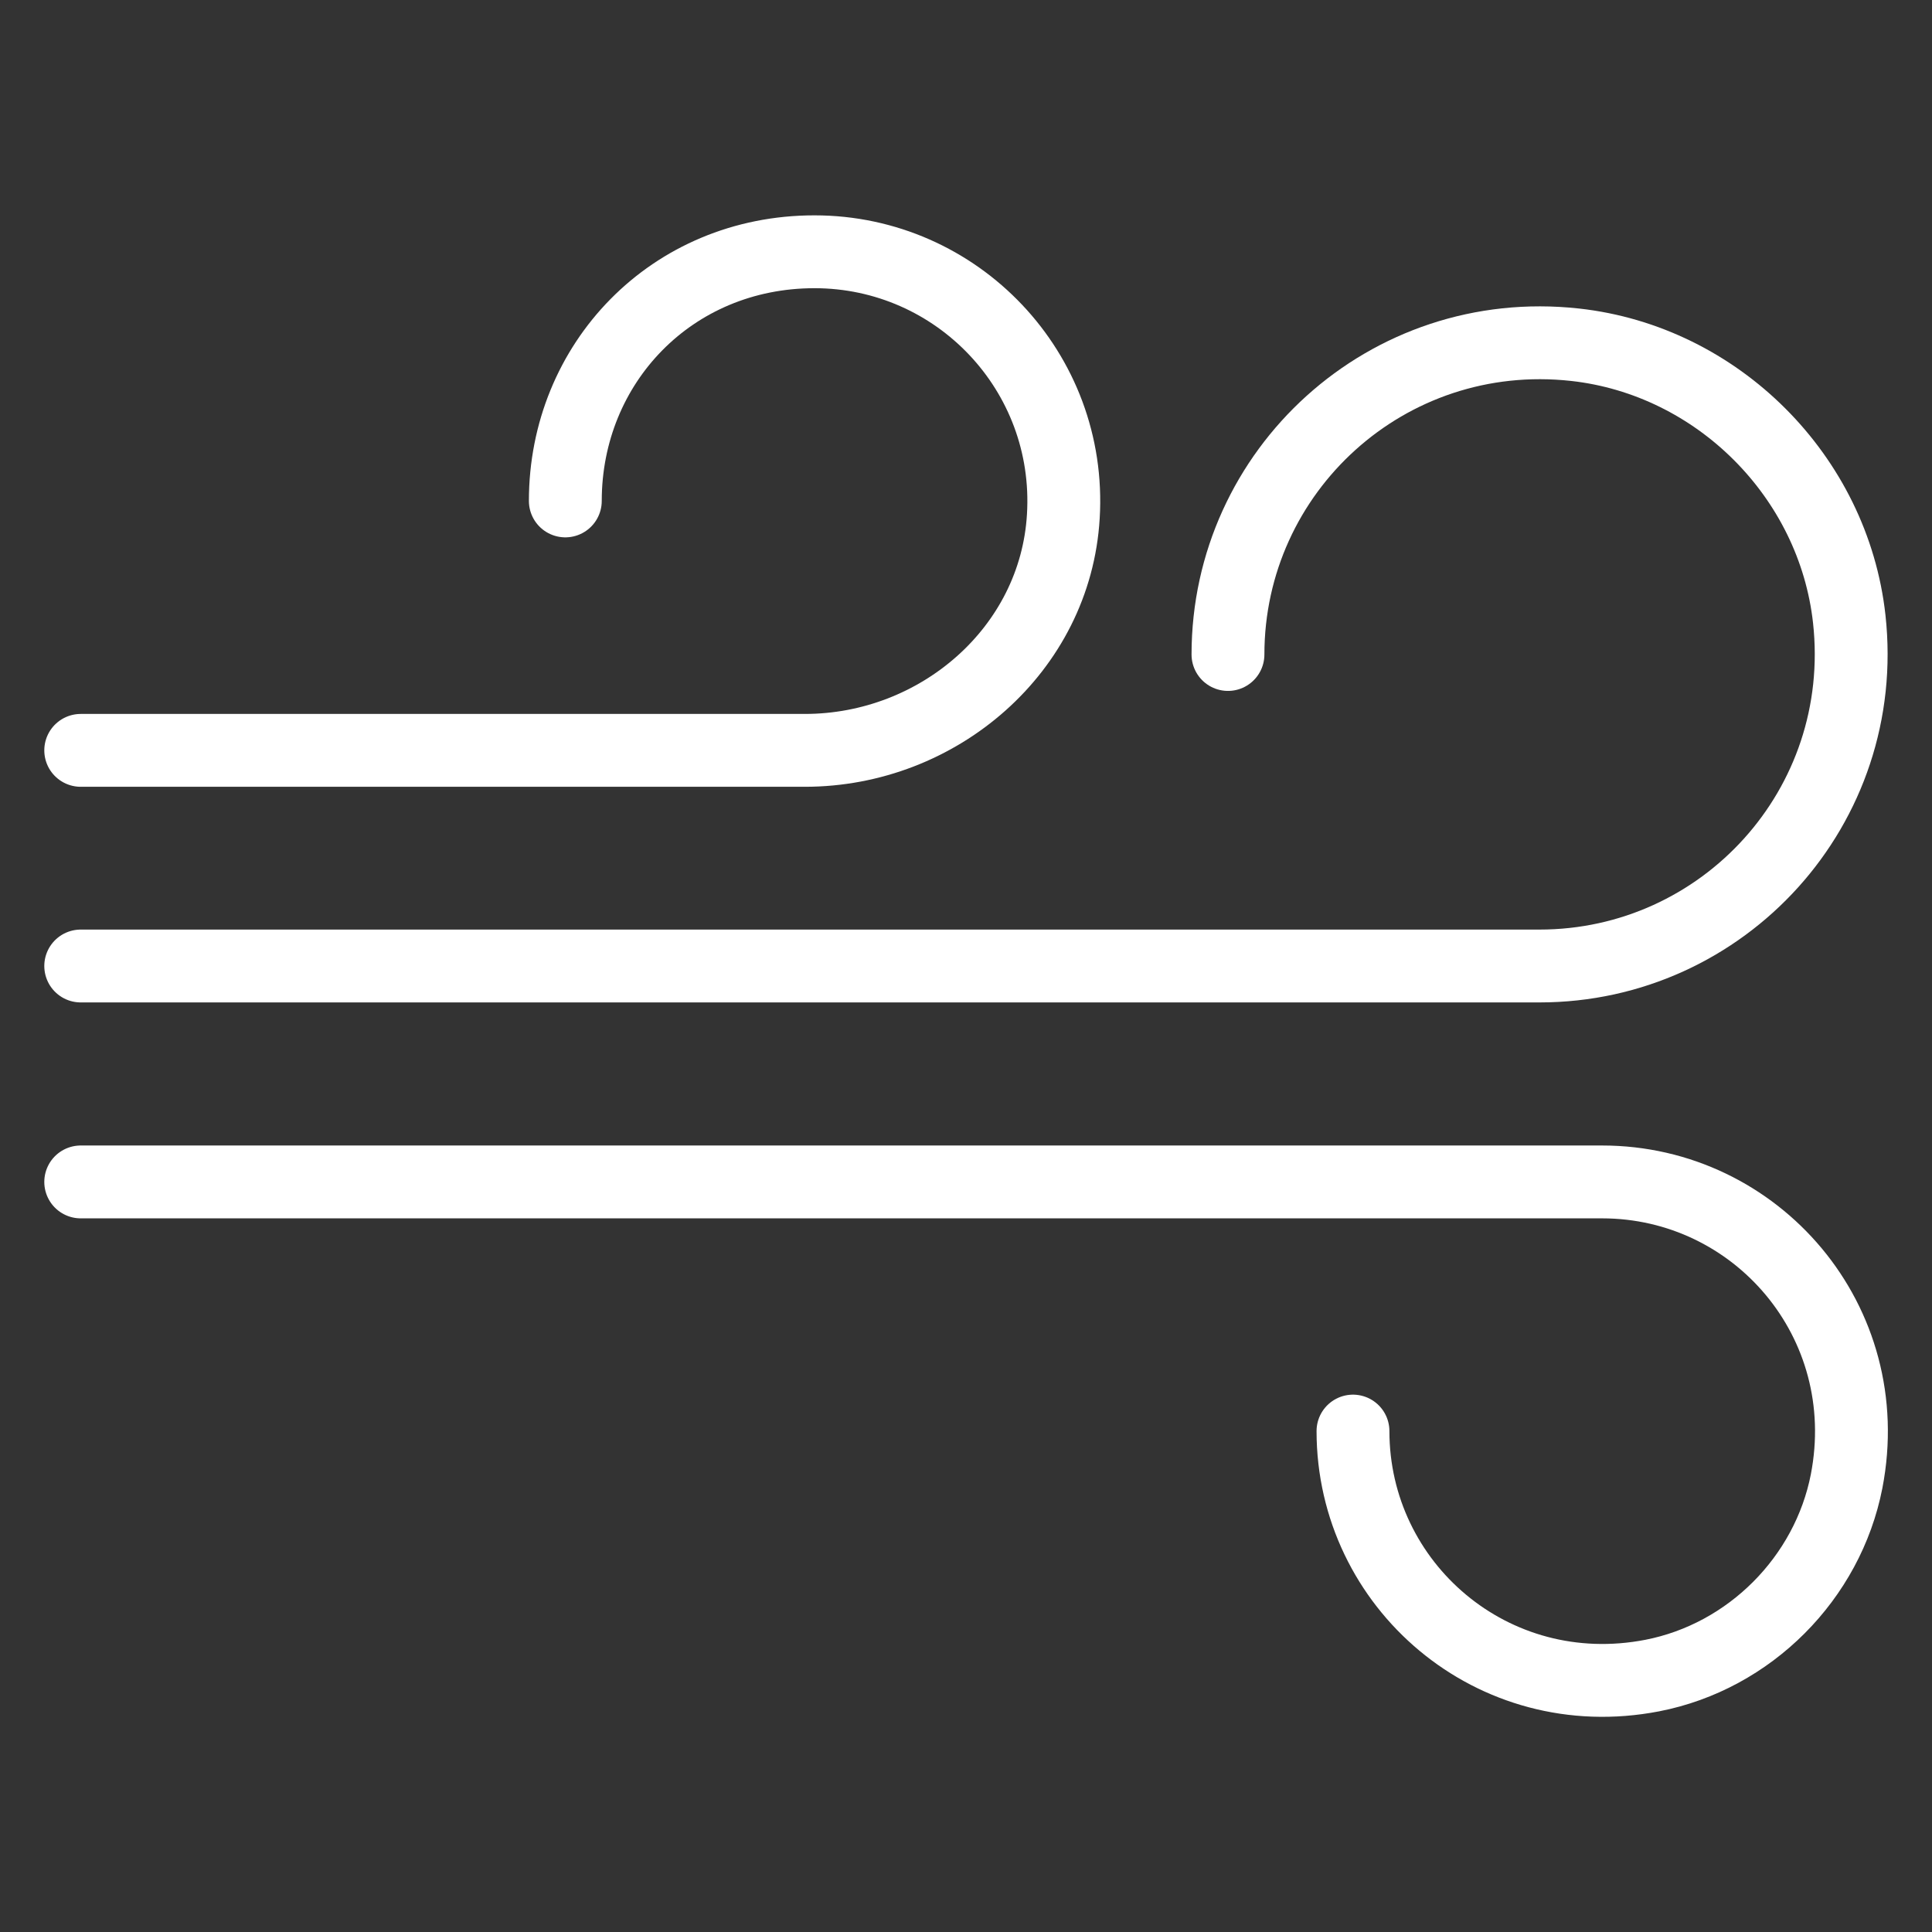
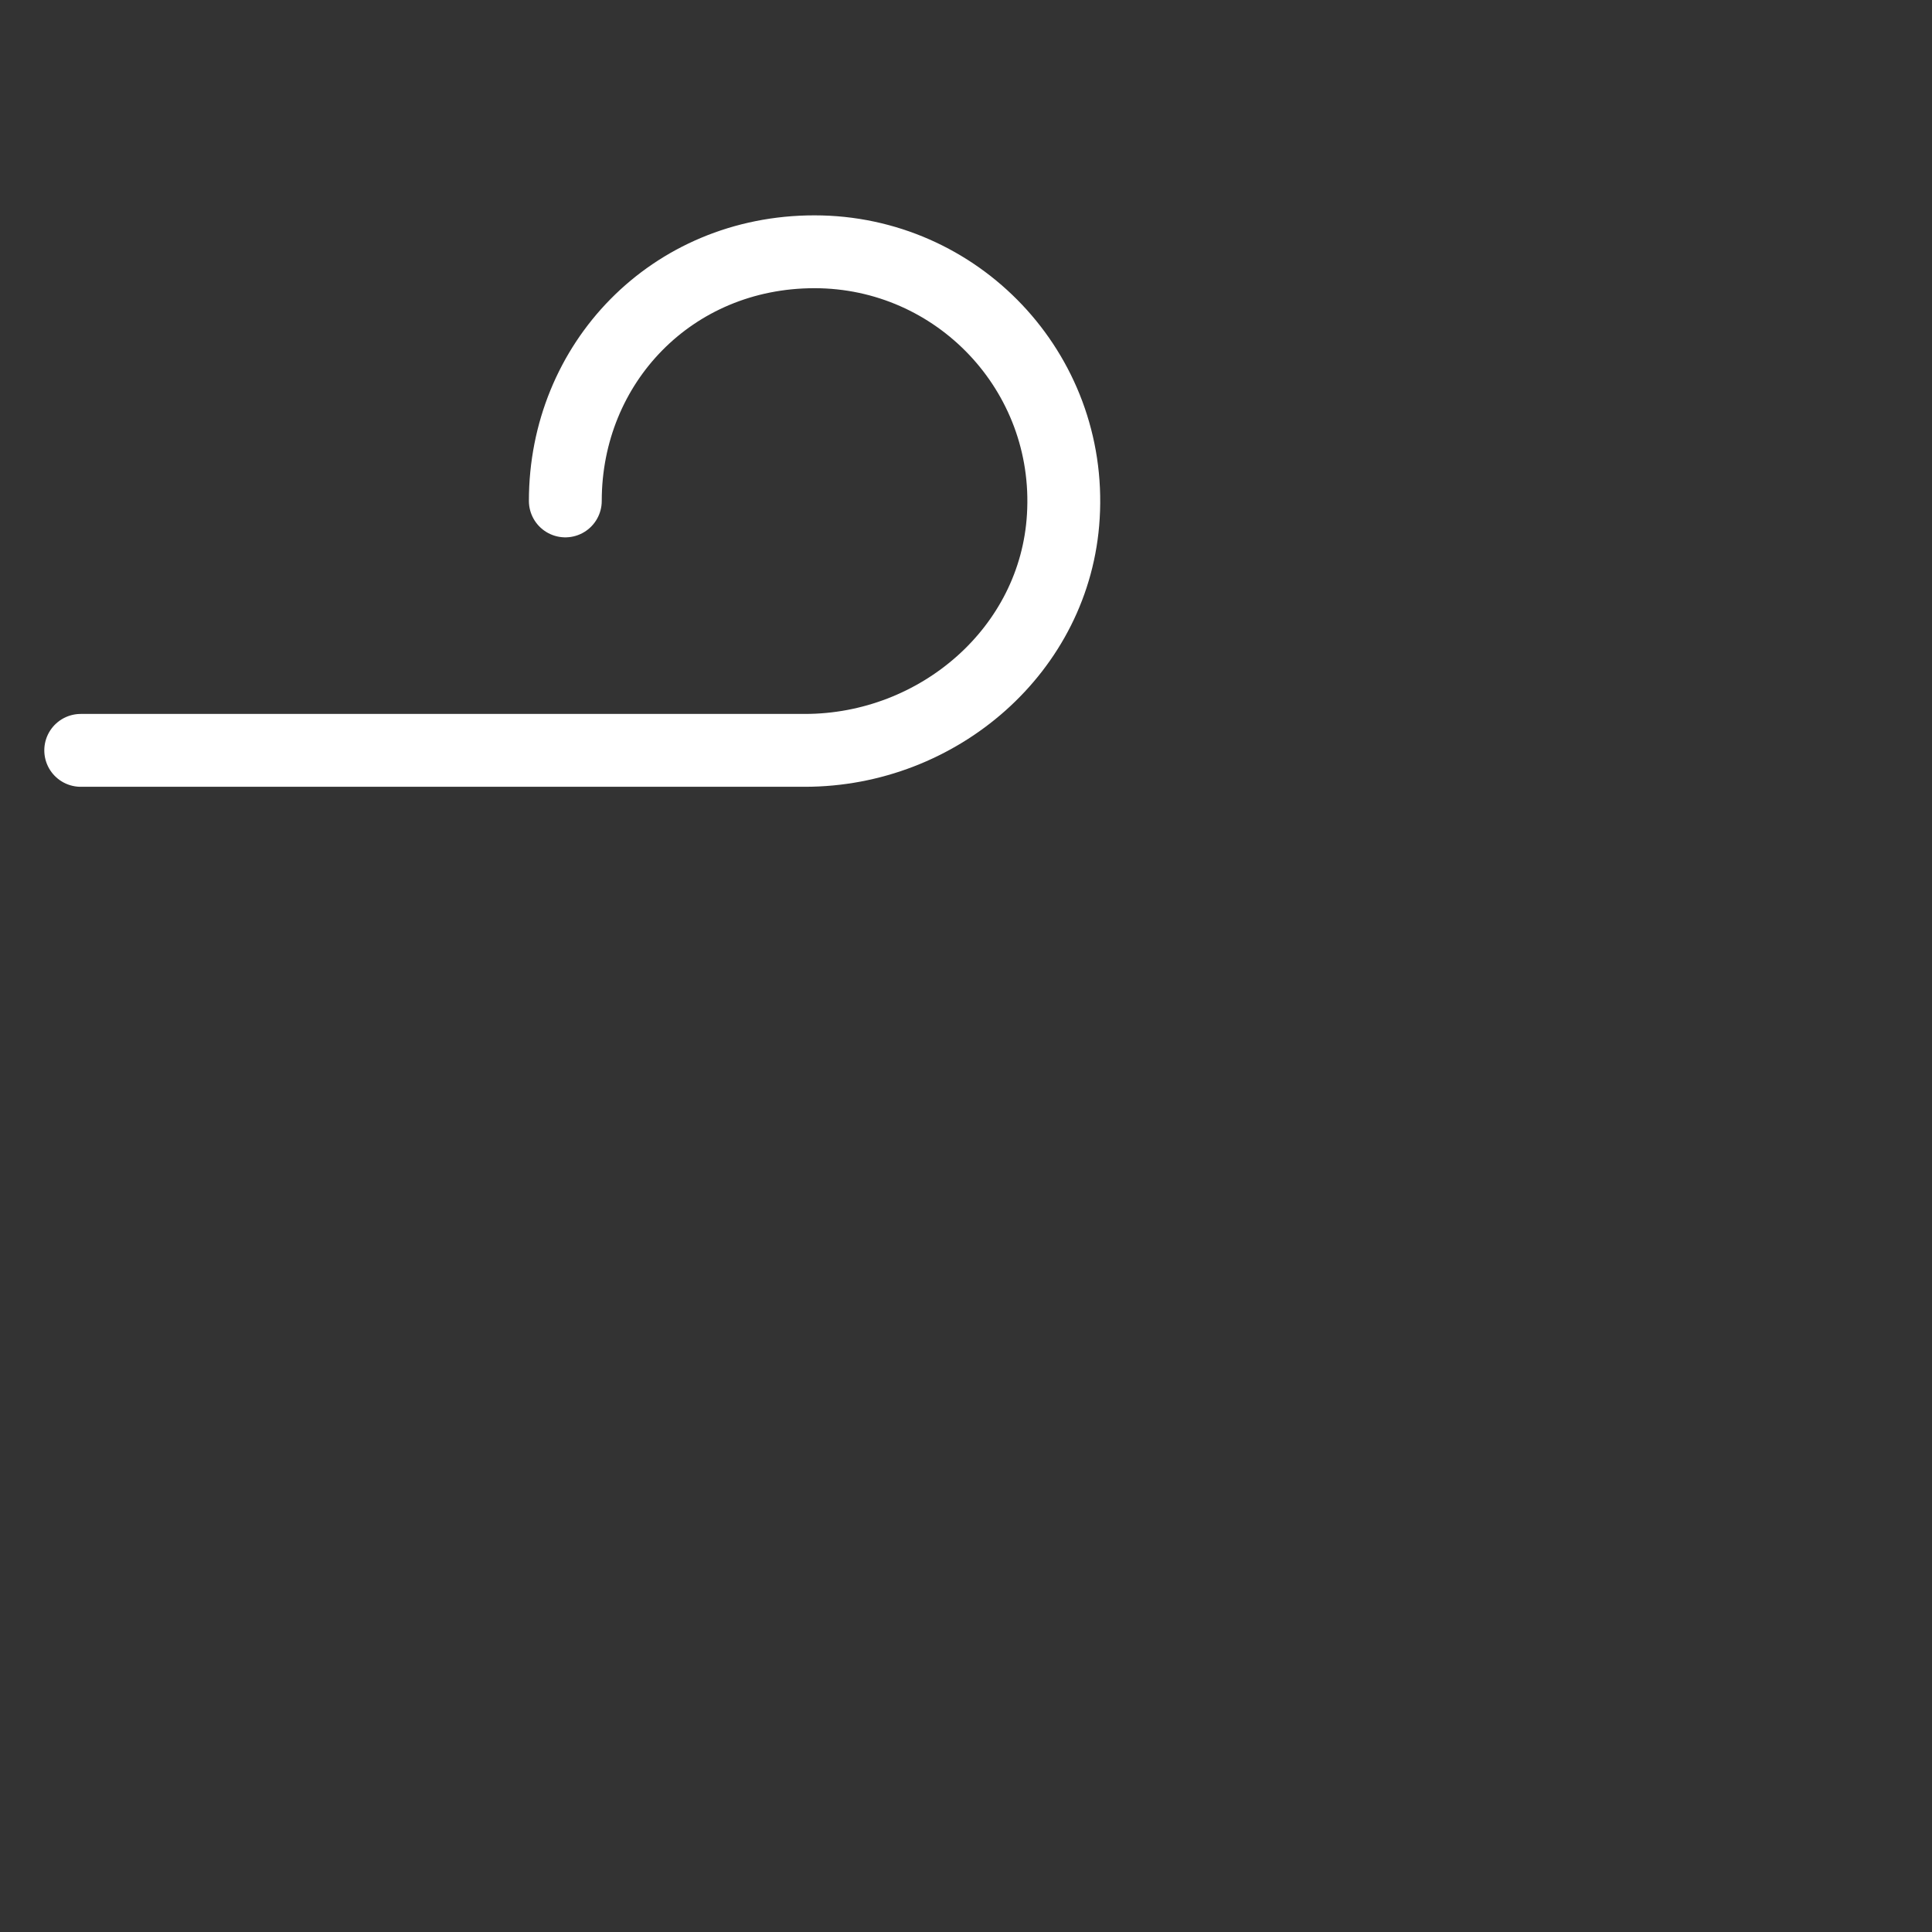
<svg xmlns="http://www.w3.org/2000/svg" viewBox="0 0 66.3 66.3" id="Shrink">
  <rect x="0" y="0" width="66.3" height="66.3" fill="#333333" stroke="none" />
  <defs>
    <style>
      .cls-1 {
        fill: none;
        stroke: #fff;
        stroke-linecap: round;
        stroke-linejoin: round;
        stroke-width: 2.5px;
      }
    </style>
  </defs>
-   <path d="M46.43,49.11c0,5.29,4.79,9.45,10.27,8.39,3.34-.65,6.02-3.34,6.67-6.67,1.06-5.48-3.1-10.27-8.39-10.27H2.77" class="cls-1" />
-   <path d="M42.14,22.46c0-6.31,5.46-11.34,11.91-10.63,4.89.54,8.87,4.52,9.41,9.41.71,6.45-4.32,11.91-10.63,11.91H2.77" class="cls-1" />
  <path d="M2.77,25.75h24.85c4.58,0,8.6-3.45,8.87-8.03.3-4.96-3.64-9.08-8.54-9.08s-8.55,3.83-8.55,8.55" class="cls-1" />
</svg>